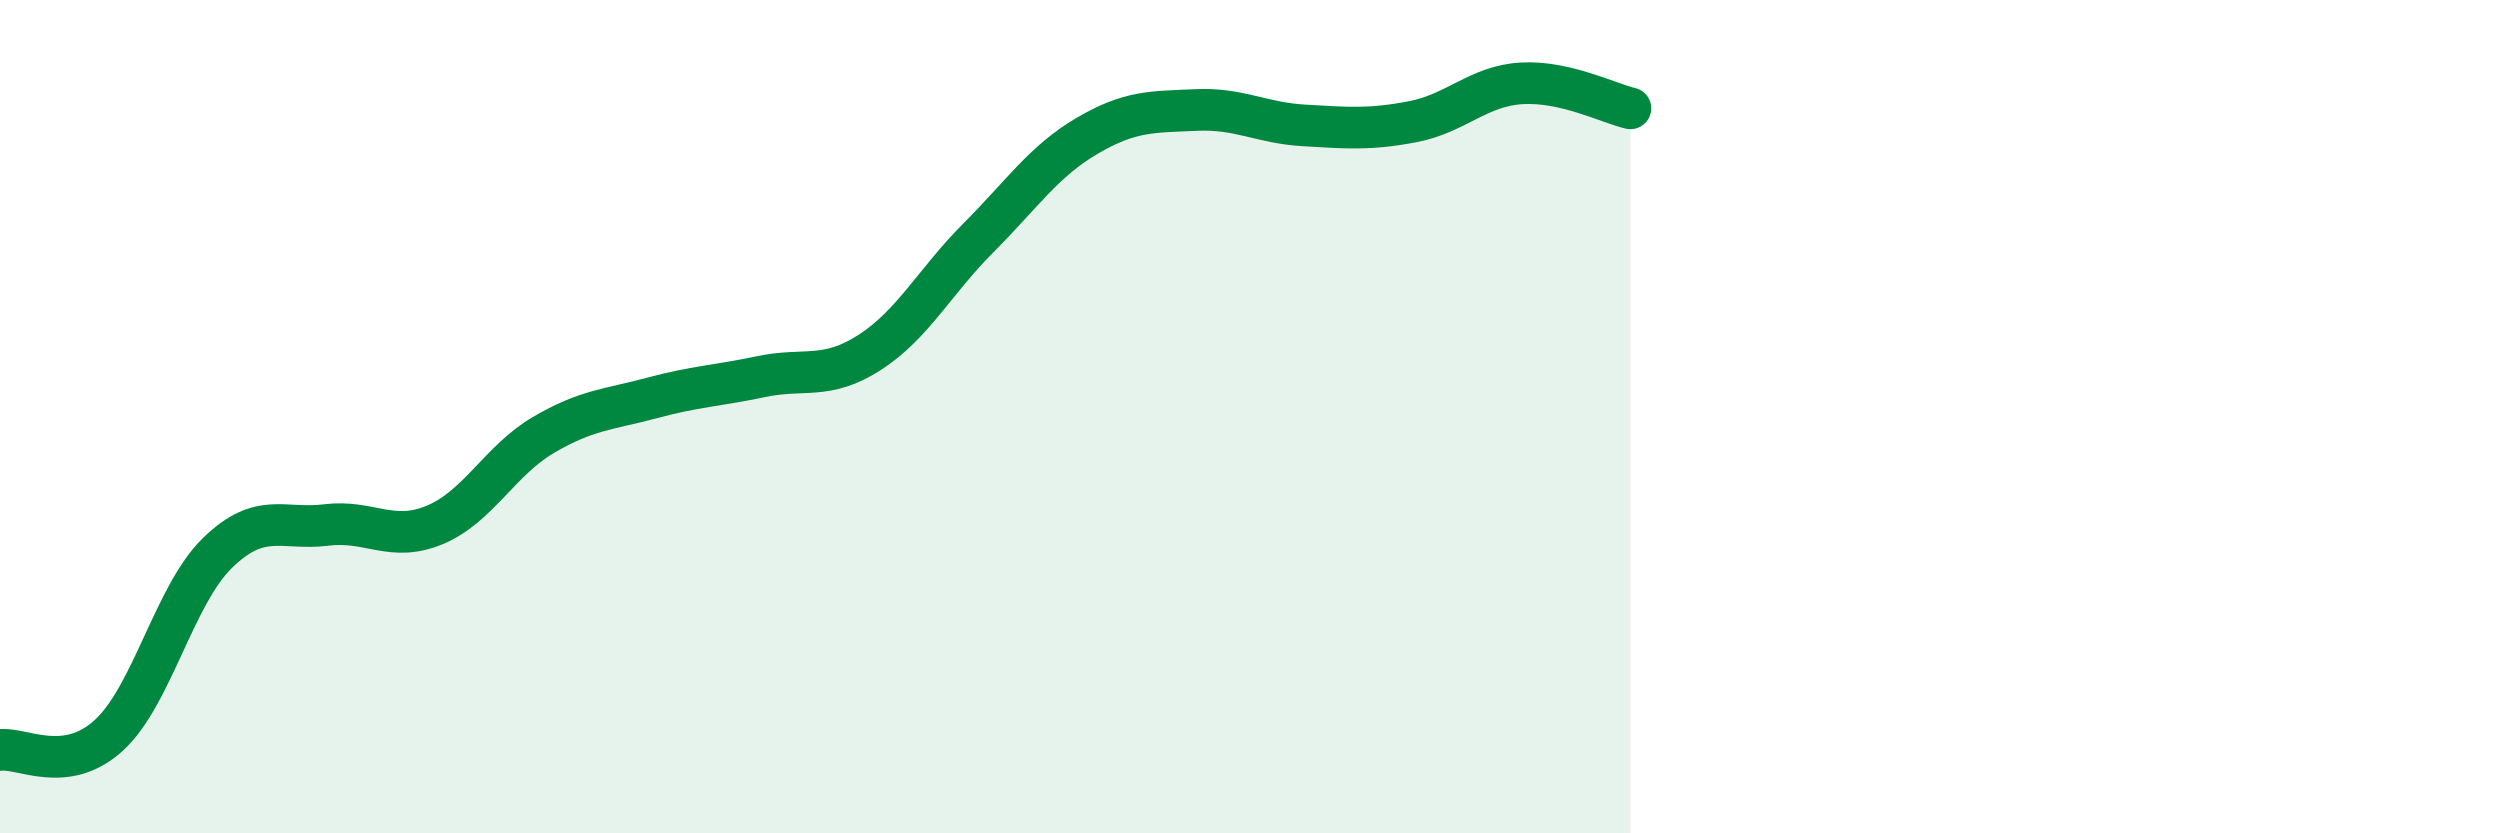
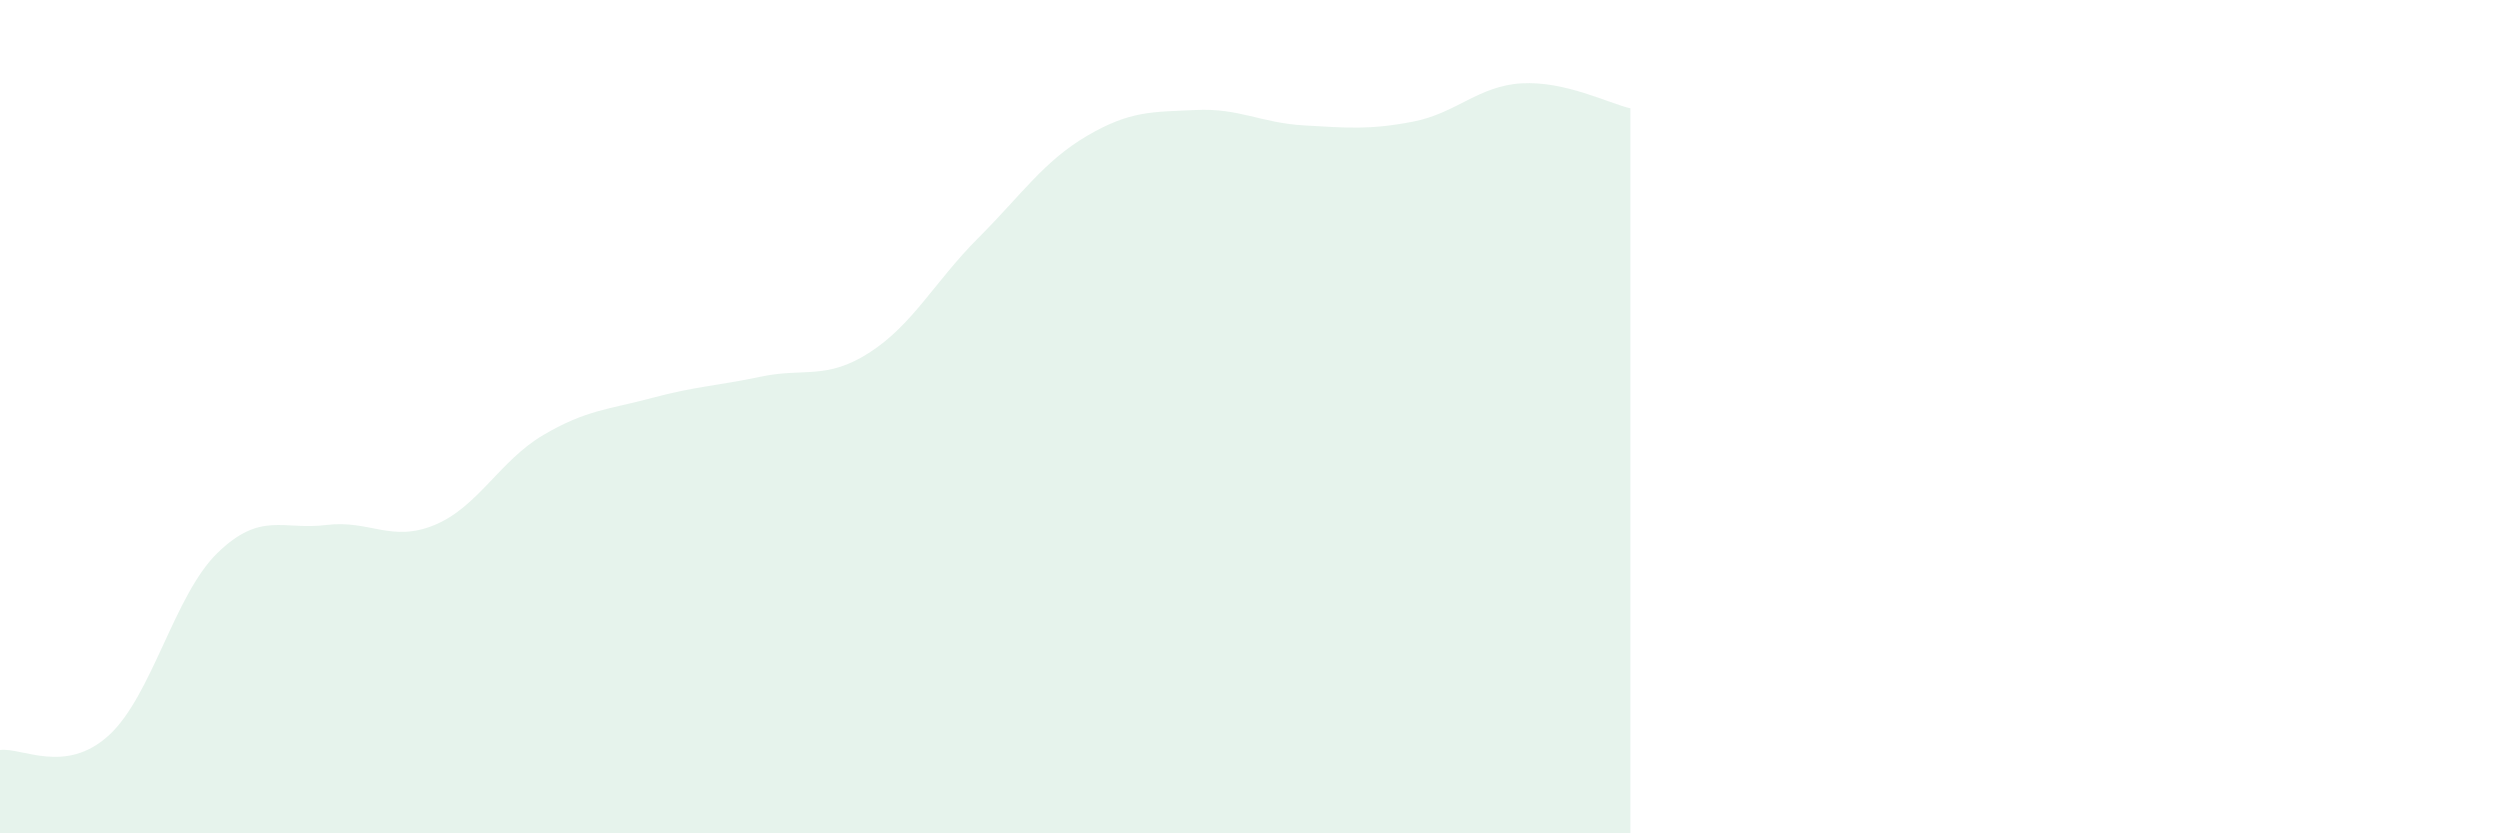
<svg xmlns="http://www.w3.org/2000/svg" width="60" height="20" viewBox="0 0 60 20">
  <path d="M 0,18 C 0.52,17.93 1.57,18.6 2.61,17.65 C 3.65,16.7 4.18,14.28 5.22,13.27 C 6.26,12.26 6.79,12.73 7.83,12.6 C 8.87,12.47 9.39,13.03 10.43,12.6 C 11.47,12.17 12,11.05 13.04,10.44 C 14.08,9.83 14.61,9.83 15.65,9.55 C 16.69,9.27 17.22,9.26 18.26,9.04 C 19.3,8.82 19.83,9.13 20.87,8.46 C 21.91,7.79 22.44,6.75 23.48,5.71 C 24.52,4.67 25.05,3.87 26.09,3.26 C 27.13,2.65 27.66,2.69 28.7,2.64 C 29.74,2.59 30.26,2.95 31.3,3.01 C 32.34,3.07 32.87,3.12 33.91,2.92 C 34.95,2.72 35.48,2.06 36.52,2 C 37.56,1.94 38.61,2.48 39.13,2.6L39.13 20L0 20Z" fill="#008740" opacity="0.1" stroke-linecap="round" stroke-linejoin="round" />
-   <path d="M 0,18 C 0.52,17.93 1.57,18.6 2.61,17.65 C 3.65,16.7 4.18,14.28 5.22,13.27 C 6.26,12.26 6.79,12.73 7.83,12.6 C 8.87,12.47 9.39,13.03 10.43,12.6 C 11.47,12.17 12,11.05 13.04,10.44 C 14.08,9.83 14.61,9.83 15.65,9.55 C 16.69,9.27 17.22,9.26 18.26,9.04 C 19.3,8.82 19.83,9.13 20.87,8.46 C 21.91,7.79 22.44,6.75 23.48,5.71 C 24.52,4.67 25.05,3.87 26.09,3.26 C 27.13,2.65 27.66,2.69 28.7,2.64 C 29.74,2.59 30.26,2.95 31.3,3.01 C 32.34,3.07 32.87,3.12 33.91,2.92 C 34.95,2.72 35.48,2.06 36.52,2 C 37.56,1.94 38.61,2.48 39.13,2.6" stroke="#008740" stroke-width="1" fill="none" stroke-linecap="round" stroke-linejoin="round" />
</svg>